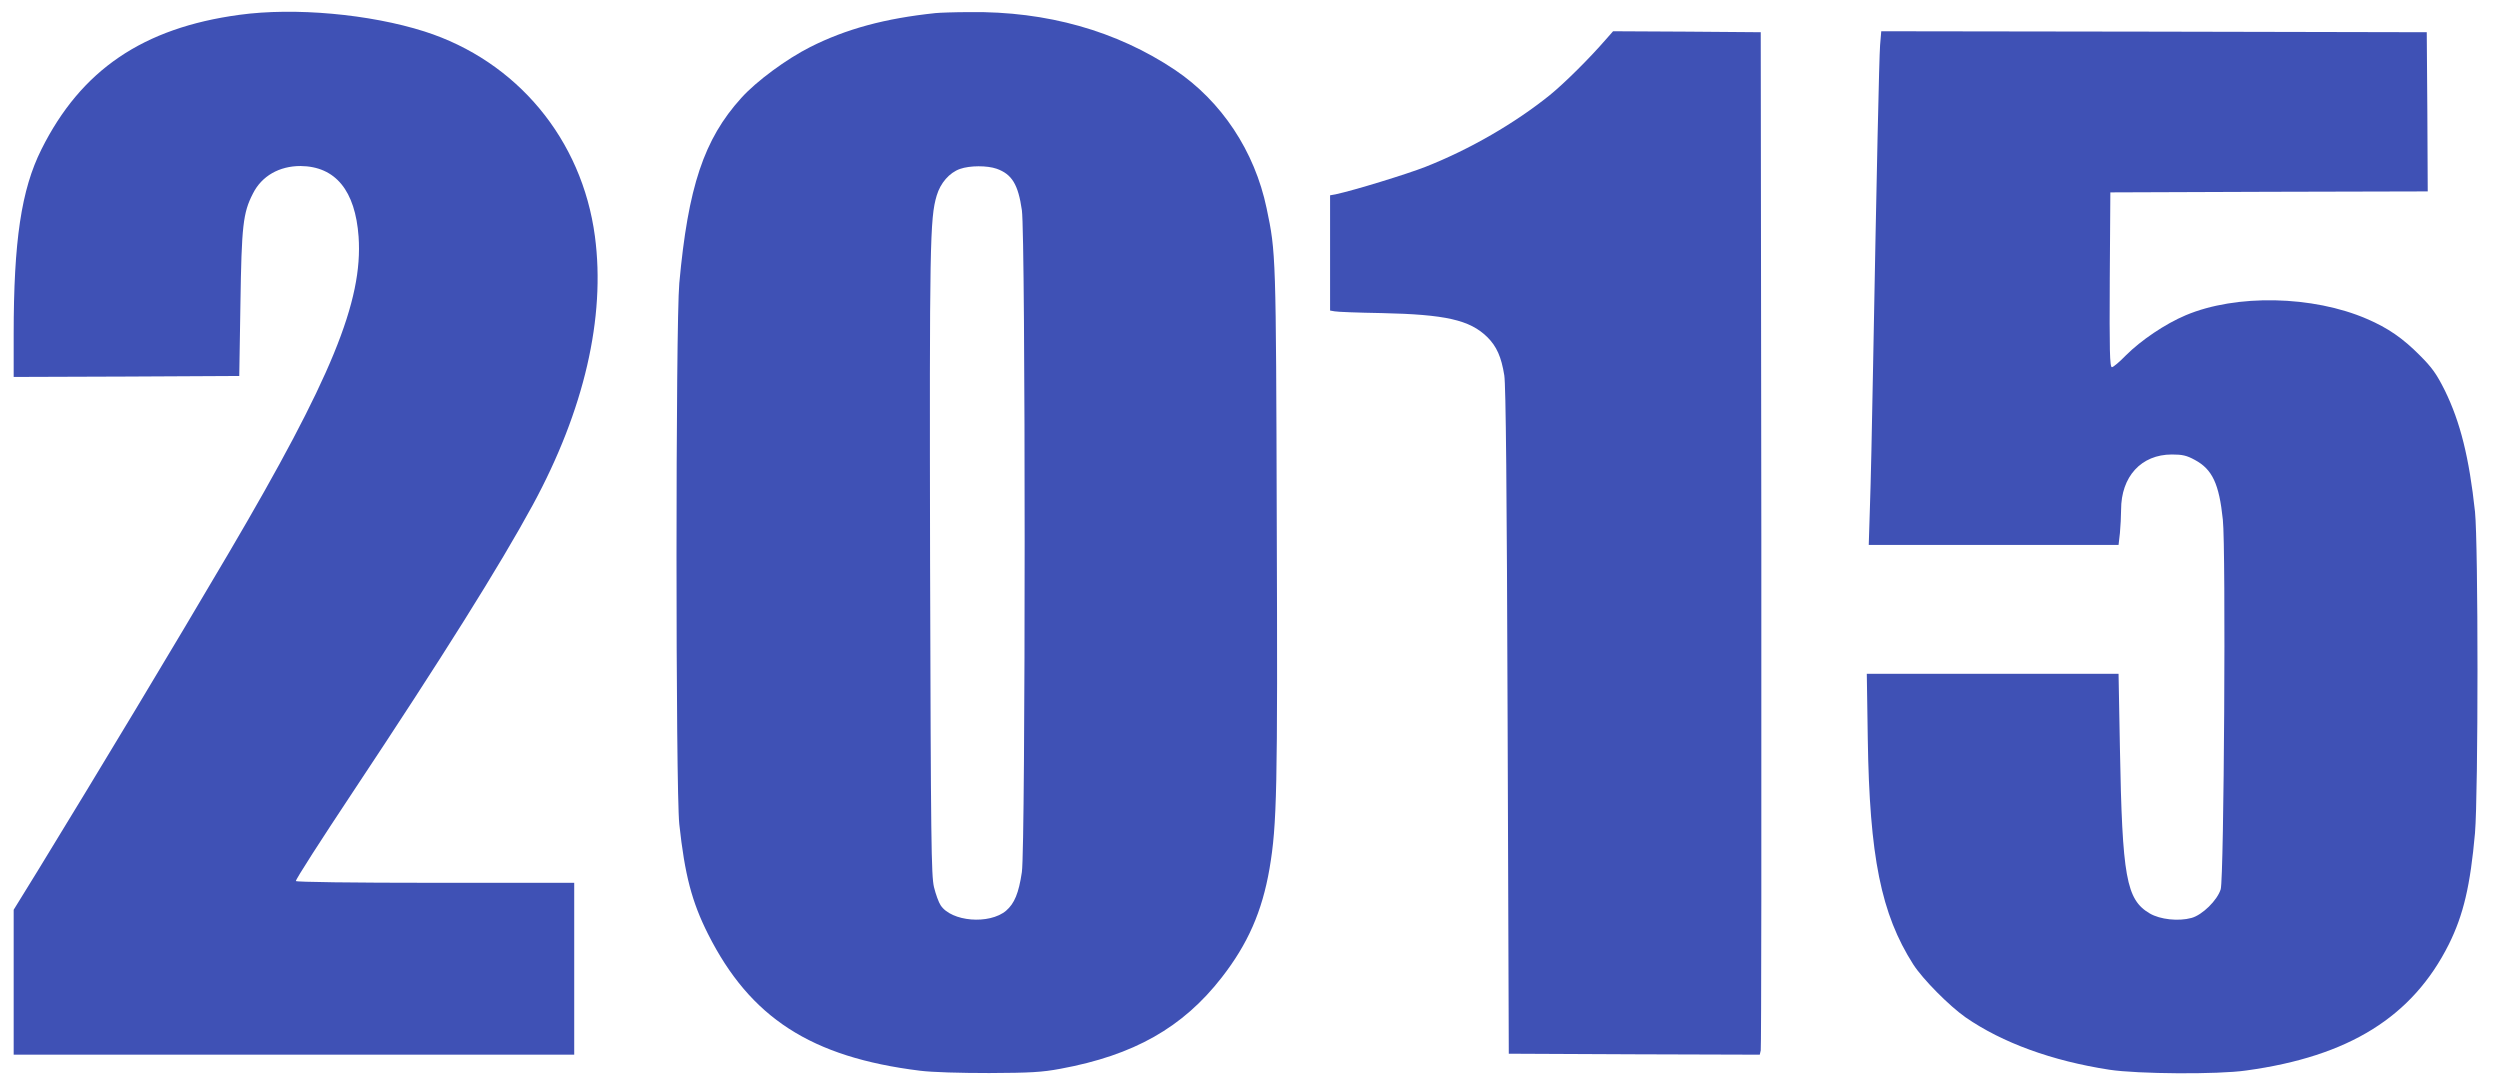
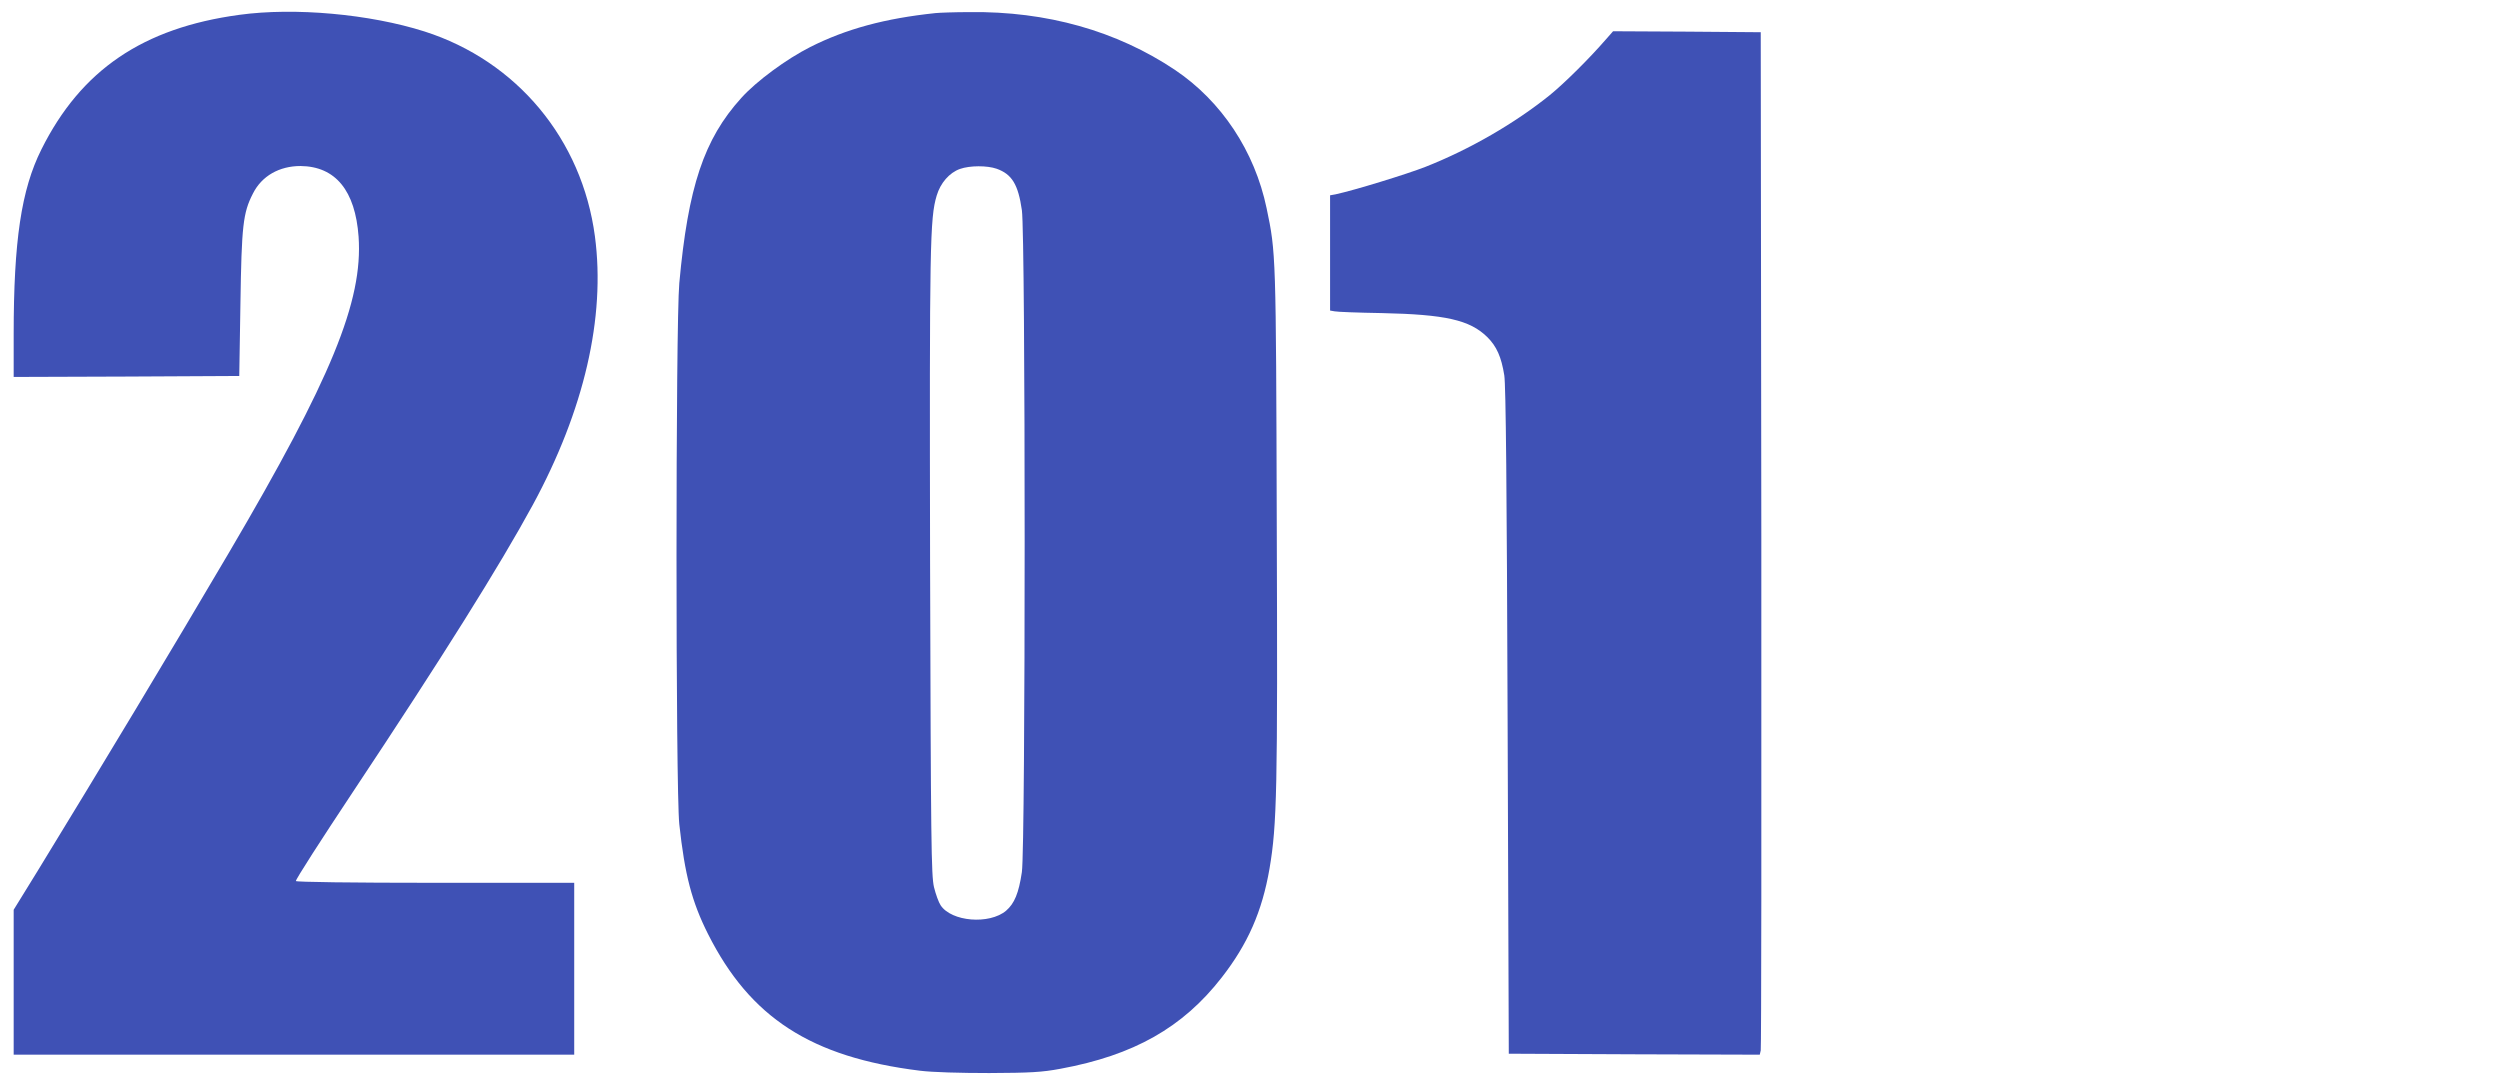
<svg xmlns="http://www.w3.org/2000/svg" version="1.0" width="1280pt" height="553pt" viewBox="0 0 1280 553" preserveAspectRatio="xMidYMid meet">
  <g transform="translate(0,553) scale(0.1,-0.1)" fill="#3f51b5" stroke="none">
    <path d="M1225 5454 c-493 -67 -810 -282 -1013 -689 -103 -206 -142 -468 -142 -948 l0 -217 578 2 577 3 6 370 c6 399 13 465 64 564 45 90 135 141 244 141 179 -2 280 -126 297 -362 23 -330 -140 -727 -664 -1618 -290 -493 -656 -1101 -978 -1627 l-124 -201 0 -371 0 -371 1435 0 1435 0 0 440 0 440 -709 0 c-434 0 -712 4 -716 9 -3 6 129 211 293 458 457 688 751 1157 920 1468 263 485 373 960 318 1375 -66 497 -400 898 -873 1049 -280 89 -664 124 -948 85z" />
    <path d="M4790 5463 c-258 -27 -458 -81 -642 -174 -121 -61 -276 -175 -353 -261 -191 -211 -272 -455 -317 -948 -19 -210 -19 -2591 0 -2770 28 -259 64 -397 147 -562 216 -429 528 -631 1085 -700 63 -8 206 -12 355 -12 210 1 269 4 365 22 375 69 626 211 825 467 134 172 207 338 245 558 38 224 42 402 37 1767 -4 1382 -4 1385 -52 1614 -61 292 -231 548 -469 708 -299 200 -657 301 -1051 296 -77 0 -156 -3 -175 -5z m313 -797 c78 -28 110 -80 129 -212 19 -131 19 -3258 0 -3389 -16 -108 -38 -161 -81 -198 -86 -72 -280 -56 -335 28 -10 15 -25 56 -34 93 -14 60 -16 226 -20 1667 -3 1624 -1 1758 34 1874 19 64 65 117 119 136 51 18 139 18 188 1z" />
    <path d="M8222 5328 c-84 -97 -212 -224 -287 -285 -179 -144 -408 -277 -636 -367 -97 -38 -364 -120 -461 -141 l-28 -5 0 -295 0 -295 23 -4 c12 -3 121 -7 242 -9 325 -7 450 -35 539 -122 49 -48 73 -103 88 -197 8 -51 13 -578 17 -1773 l6 -1700 642 -3 643 -2 5 22 c3 13 4 1191 3 2618 l-3 2595 -378 3 -378 2 -37 -42z" />
-     <path d="M9626 5298 c-5 -72 -17 -623 -36 -1653 -5 -286 -12 -607 -16 -712 l-6 -193 640 0 639 0 7 61 c3 34 6 87 6 119 0 170 103 283 260 283 54 0 76 -5 118 -28 89 -48 124 -122 143 -306 16 -151 6 -1835 -11 -1892 -17 -56 -94 -132 -150 -147 -66 -18 -160 -8 -213 23 -121 71 -141 186 -153 845 l-7 382 -645 0 -644 0 5 -332 c9 -605 68 -897 233 -1156 49 -76 184 -212 268 -271 188 -130 443 -223 736 -268 144 -22 555 -25 700 -4 527 72 852 275 1038 646 75 151 110 301 134 570 17 205 17 1478 0 1645 -30 278 -75 458 -154 620 -43 86 -66 118 -128 180 -87 88 -164 141 -271 187 -277 120 -670 128 -928 19 -105 -44 -230 -129 -306 -205 -33 -34 -65 -61 -72 -61 -11 0 -13 87 -11 448 l3 447 813 3 812 2 -2 408 -3 407 -1397 3 -1396 2 -6 -72z" />
  </g>
</svg>